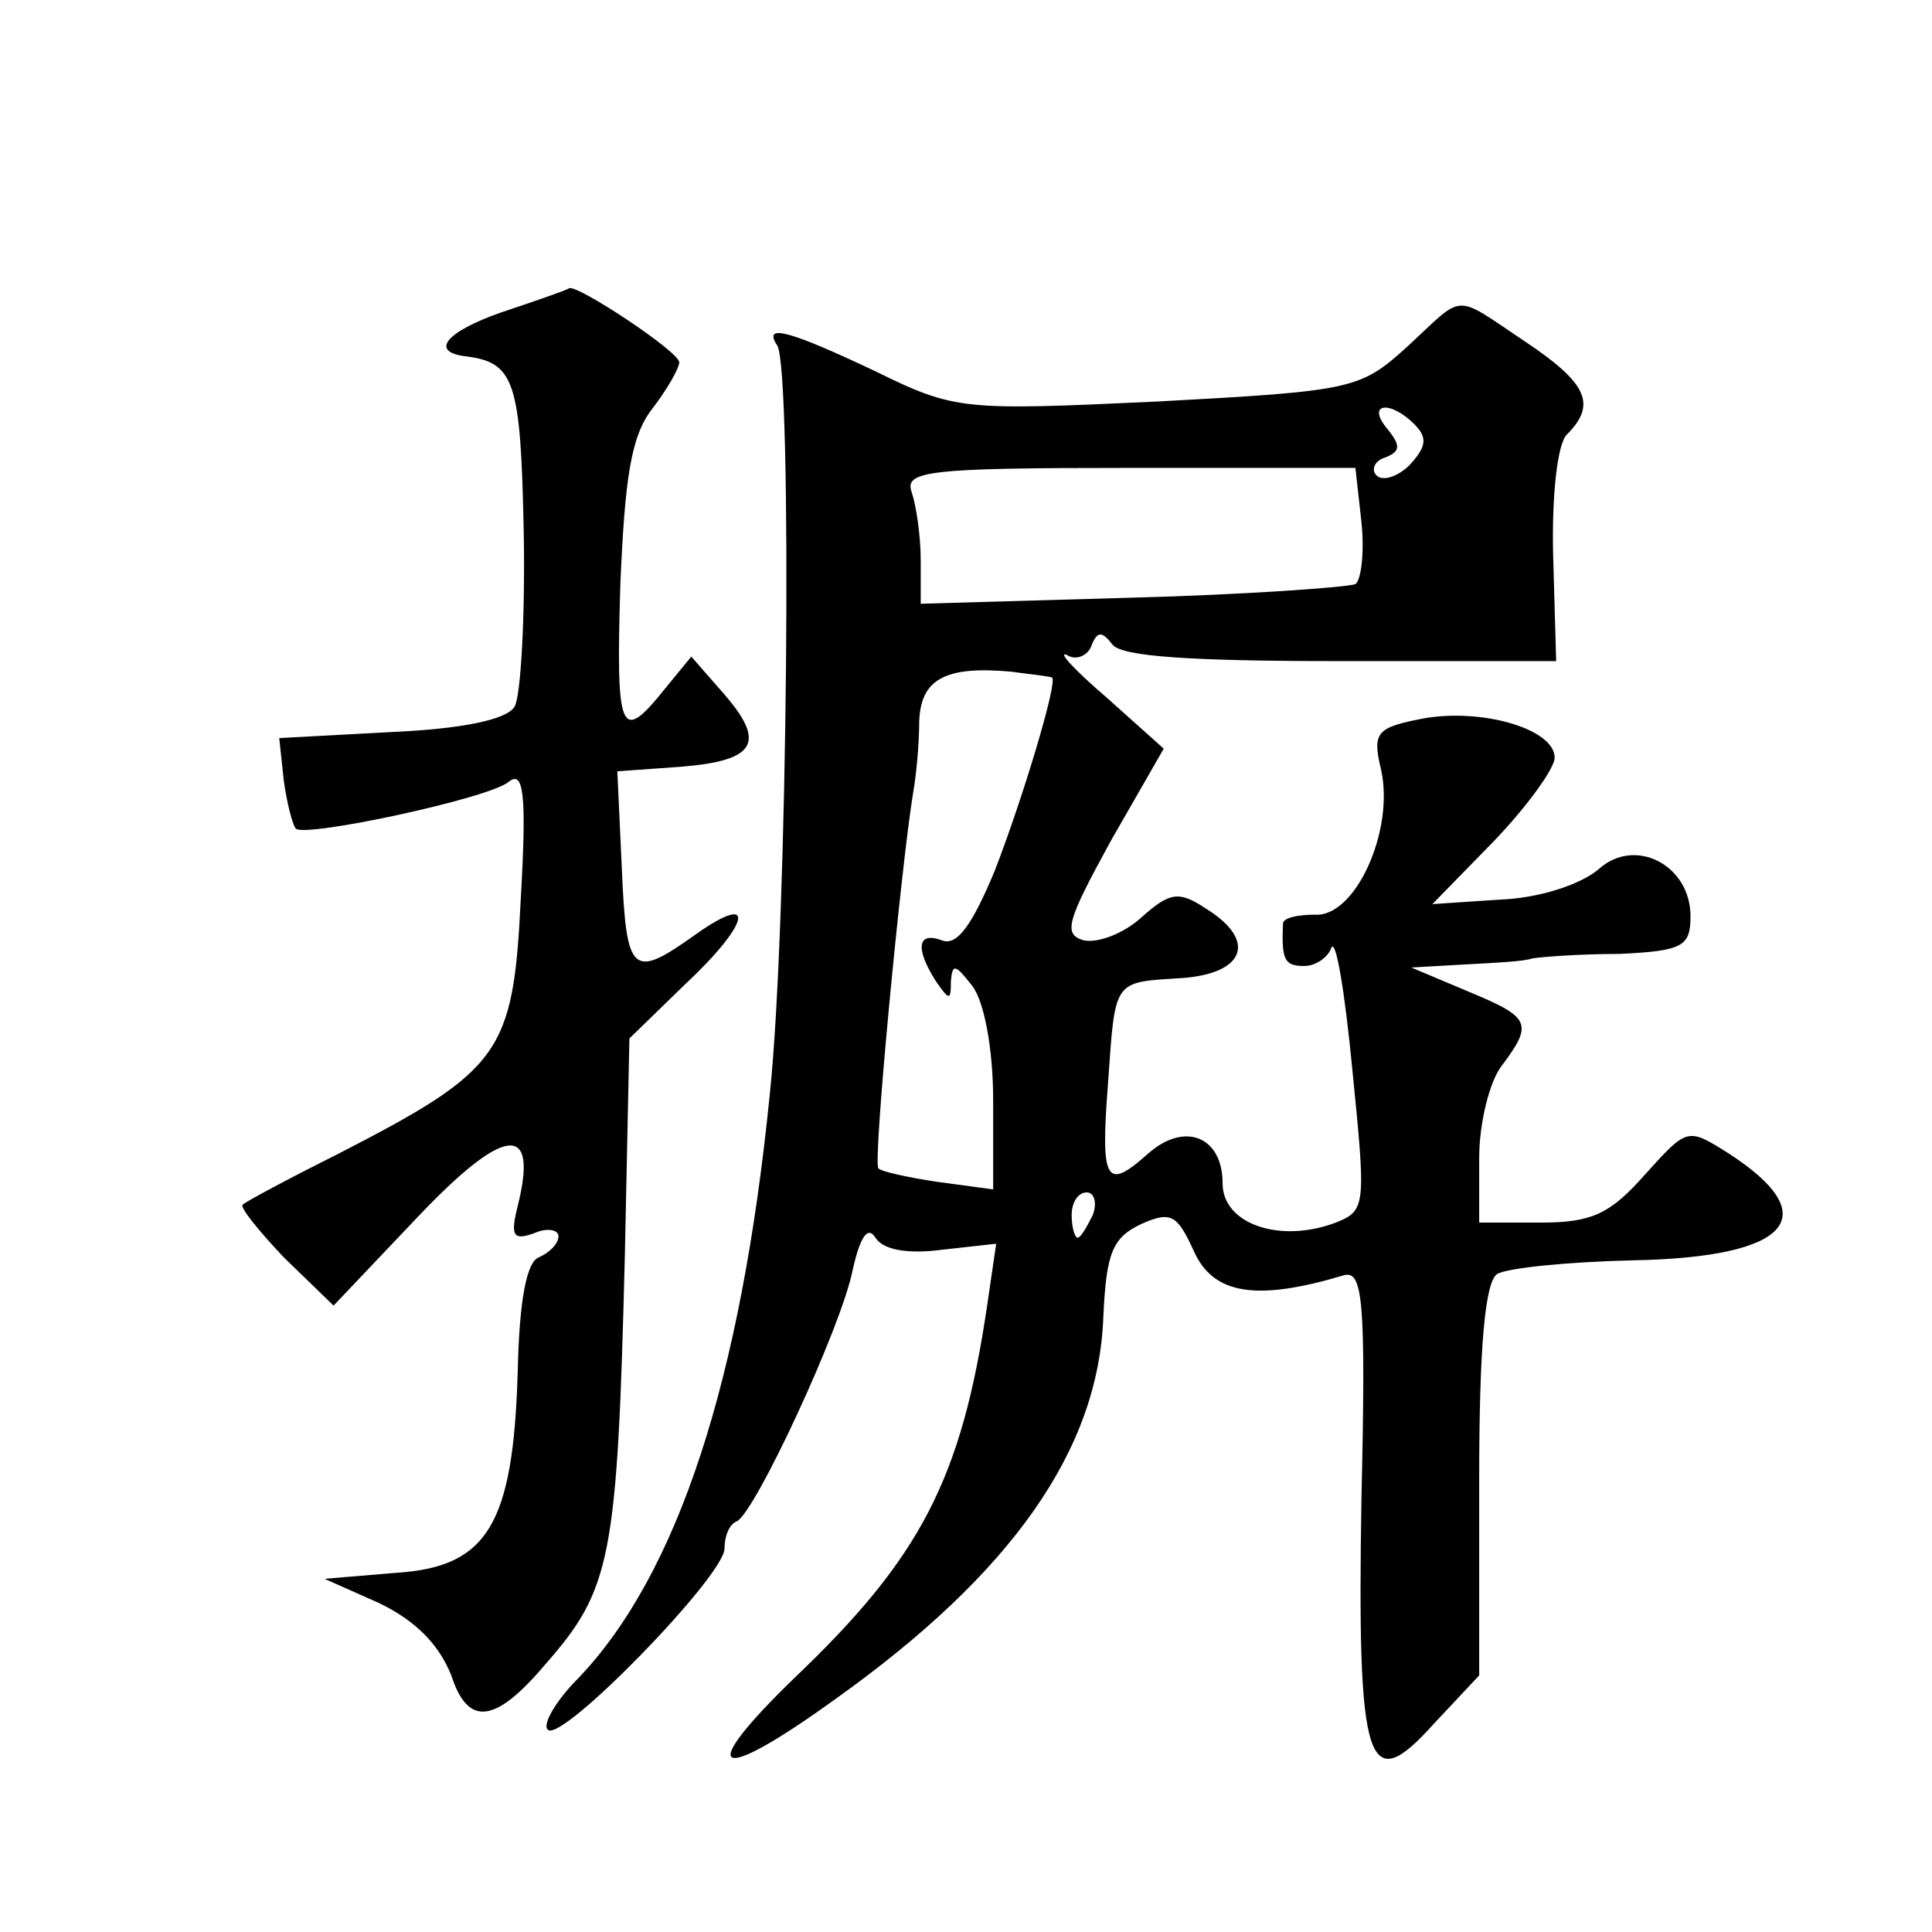
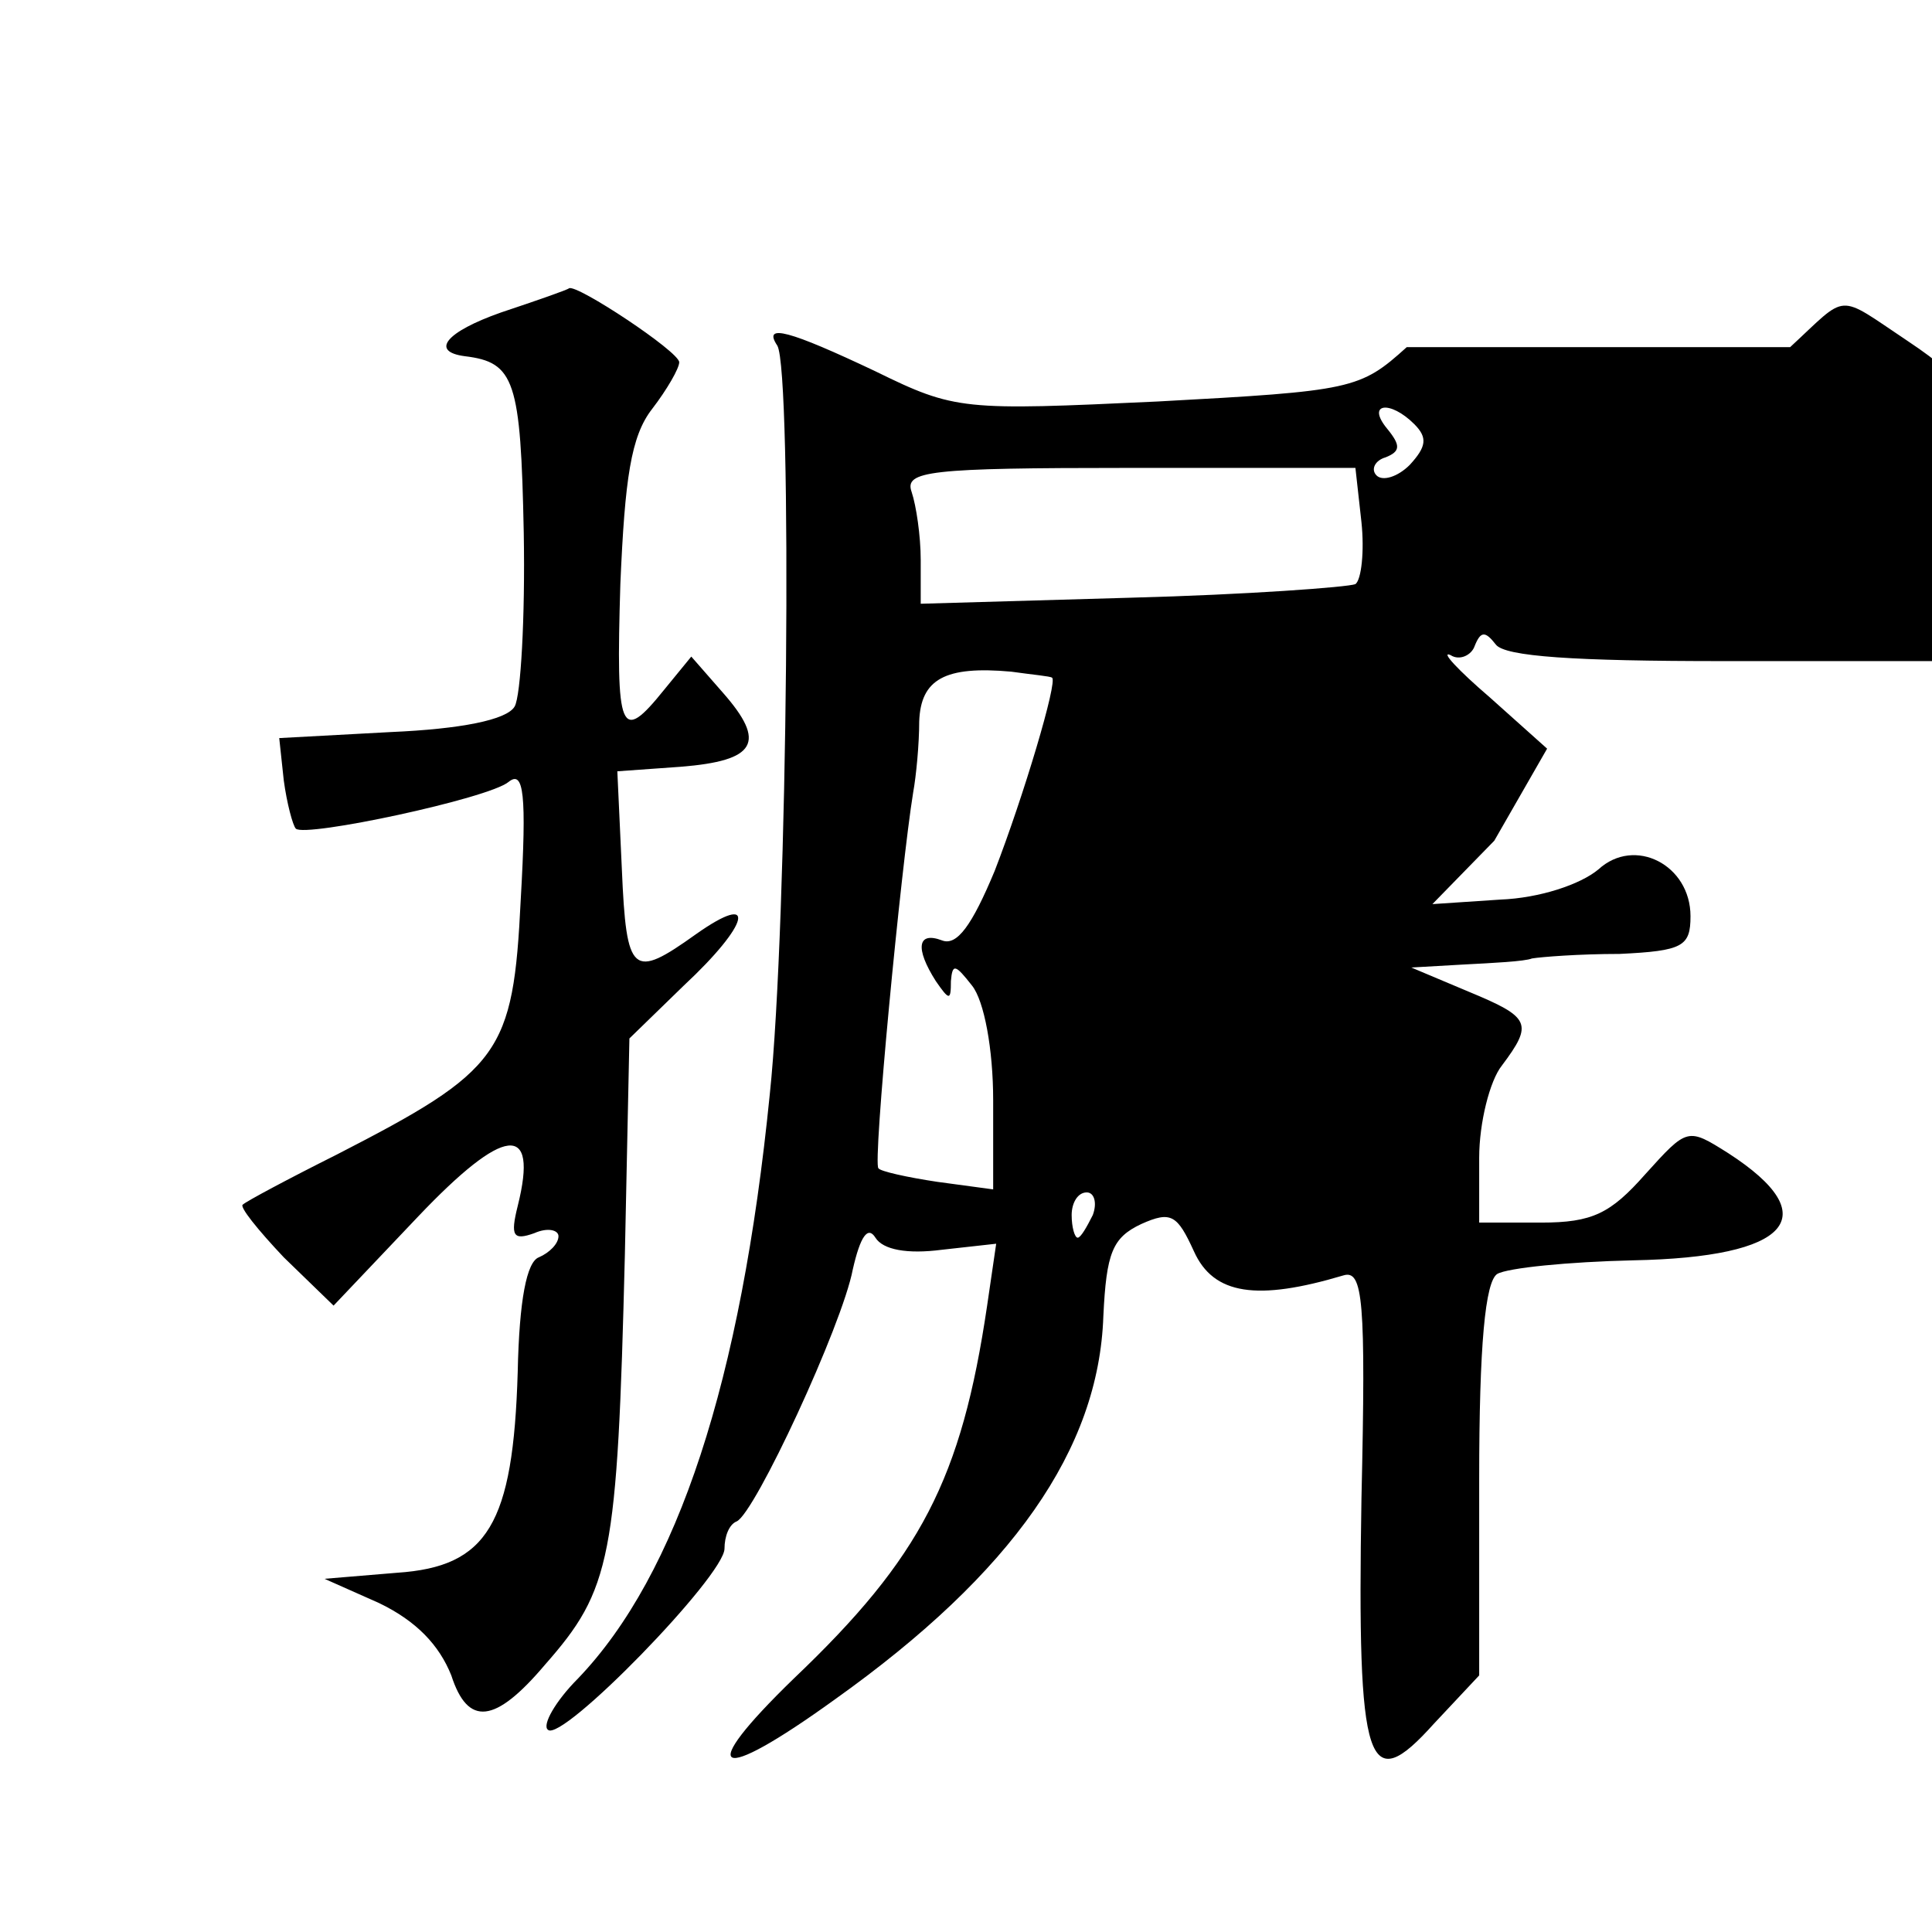
<svg xmlns="http://www.w3.org/2000/svg" version="1.0" width="128pt" height="128pt" viewBox="0 0 128 128" preserveAspectRatio="xMidYMid meet">
  <g transform="translate(0,128) scale(0.1,-0.1)" fill="#0" stroke="none">
-     <path d="M332 1073 c-37 -13 -47 -26 -24 -29 33 -4 37 -16 39 -117 1 -56 -2 -108 -6 -115 -5 -9 -36 -15 -82 -17 l-74 -4 3 -28 c2 -15 6 -30 8 -32 6 -6 128 20 141 31 10 8 12 -8 8 -78 -5 -102 -13 -113 -122 -169 -32 -16 -60 -31 -62 -33 -3 -1 10 -17 27 -35 l33 -32 56 59 c57 60 80 63 66 7 -5 -20 -3 -23 11 -18 9 4 16 2 16 -2 0 -5 -6 -11 -13 -14 -8 -3 -13 -28 -14 -76 -3 -101 -20 -129 -80 -133 l-48 -4 36 -16 c25 -12 40 -28 48 -48 11 -34 29 -32 62 7 44 50 48 70 53 272 l3 143 36 35 c44 41 49 63 8 34 -42 -30 -46 -27 -49 43 l-3 65 42 3 c50 4 57 16 28 49 l-21 24 -18 -22 c-29 -36 -32 -29 -29 70 3 70 7 98 21 116 10 13 18 27 18 31 0 7 -68 52 -73 49 -1 -1 -21 -8 -45 -16z M932 1050 c-31 -28 -36 -29 -165 -36 -129 -6 -134 -6 -187 20 -57 27 -75 32 -65 17 10 -17 7 -383 -5 -496 -19 -190 -61 -318 -127 -387 -15 -15 -24 -31 -20 -34 9 -9 117 102 117 120 0 8 3 16 8 18 12 5 70 130 77 167 5 22 10 29 15 21 5 -8 21 -11 44 -8 l36 4 -6 -41 c-17 -115 -44 -167 -128 -247 -66 -64 -52 -71 27 -14 118 84 175 166 178 254 2 42 6 52 25 61 20 9 24 6 35 -18 13 -29 42 -33 99 -16 13 4 15 -16 12 -148 -3 -179 4 -198 48 -149 l30 32 0 130 c0 89 4 131 12 136 7 4 47 8 90 9 104 2 128 29 63 71 -27 17 -27 17 -55 -14 -23 -26 -35 -32 -69 -32 l-41 0 0 43 c0 23 7 51 15 61 21 28 19 32 -22 49 l-38 16 35 2 c19 1 40 2 45 4 6 1 31 3 58 3 42 2 47 5 47 25 0 34 -37 53 -61 31 -12 -10 -39 -19 -65 -20 l-45 -3 41 42 c22 23 40 48 40 55 0 19 -48 33 -87 26 -31 -6 -34 -9 -28 -34 9 -40 -17 -98 -44 -96 -11 0 -21 -2 -21 -6 -1 -24 1 -28 14 -28 8 0 16 6 18 12 3 7 9 -29 14 -81 9 -90 9 -93 -11 -101 -37 -14 -75 -1 -75 26 0 31 -25 41 -49 20 -28 -25 -32 -20 -27 45 5 71 3 68 49 71 42 3 50 25 16 46 -18 12 -24 11 -43 -6 -11 -10 -28 -17 -38 -15 -14 4 -11 13 18 66 l35 61 -38 34 c-21 18 -33 31 -26 28 6 -4 14 0 16 6 4 10 7 10 14 1 6 -8 52 -11 151 -11 l143 0 -2 70 c-1 41 3 74 9 80 20 20 14 34 -28 62 -48 32 -39 32 -78 -4z m5 -51 c9 -9 8 -15 -3 -27 -8 -8 -18 -11 -22 -7 -4 4 -1 10 6 12 10 4 10 8 1 19 -14 17 2 19 18 3z m-35 -65 c2 -19 0 -38 -4 -41 -5 -2 -72 -7 -149 -9 l-139 -4 0 29 c0 16 -3 36 -6 45 -5 14 11 16 144 16 l150 0 4 -36z m-205 -103 c4 -2 -19 -79 -38 -128 -15 -36 -25 -50 -35 -46 -16 6 -18 -5 -4 -27 9 -13 10 -13 10 0 1 12 3 11 14 -3 8 -10 14 -42 14 -76 l0 -59 -37 5 c-20 3 -38 7 -39 9 -4 2 15 200 23 249 2 11 4 32 4 47 1 28 17 37 61 33 14 -2 26 -3 27 -4z m27 -356 c-4 -8 -8 -15 -10 -15 -2 0 -4 7 -4 15 0 8 4 15 10 15 5 0 7 -7 4 -15z" />
+     <path d="M332 1073 c-37 -13 -47 -26 -24 -29 33 -4 37 -16 39 -117 1 -56 -2 -108 -6 -115 -5 -9 -36 -15 -82 -17 l-74 -4 3 -28 c2 -15 6 -30 8 -32 6 -6 128 20 141 31 10 8 12 -8 8 -78 -5 -102 -13 -113 -122 -169 -32 -16 -60 -31 -62 -33 -3 -1 10 -17 27 -35 l33 -32 56 59 c57 60 80 63 66 7 -5 -20 -3 -23 11 -18 9 4 16 2 16 -2 0 -5 -6 -11 -13 -14 -8 -3 -13 -28 -14 -76 -3 -101 -20 -129 -80 -133 l-48 -4 36 -16 c25 -12 40 -28 48 -48 11 -34 29 -32 62 7 44 50 48 70 53 272 l3 143 36 35 c44 41 49 63 8 34 -42 -30 -46 -27 -49 43 l-3 65 42 3 c50 4 57 16 28 49 l-21 24 -18 -22 c-29 -36 -32 -29 -29 70 3 70 7 98 21 116 10 13 18 27 18 31 0 7 -68 52 -73 49 -1 -1 -21 -8 -45 -16z M932 1050 c-31 -28 -36 -29 -165 -36 -129 -6 -134 -6 -187 20 -57 27 -75 32 -65 17 10 -17 7 -383 -5 -496 -19 -190 -61 -318 -127 -387 -15 -15 -24 -31 -20 -34 9 -9 117 102 117 120 0 8 3 16 8 18 12 5 70 130 77 167 5 22 10 29 15 21 5 -8 21 -11 44 -8 l36 4 -6 -41 c-17 -115 -44 -167 -128 -247 -66 -64 -52 -71 27 -14 118 84 175 166 178 254 2 42 6 52 25 61 20 9 24 6 35 -18 13 -29 42 -33 99 -16 13 4 15 -16 12 -148 -3 -179 4 -198 48 -149 l30 32 0 130 c0 89 4 131 12 136 7 4 47 8 90 9 104 2 128 29 63 71 -27 17 -27 17 -55 -14 -23 -26 -35 -32 -69 -32 l-41 0 0 43 c0 23 7 51 15 61 21 28 19 32 -22 49 l-38 16 35 2 c19 1 40 2 45 4 6 1 31 3 58 3 42 2 47 5 47 25 0 34 -37 53 -61 31 -12 -10 -39 -19 -65 -20 l-45 -3 41 42 l35 61 -38 34 c-21 18 -33 31 -26 28 6 -4 14 0 16 6 4 10 7 10 14 1 6 -8 52 -11 151 -11 l143 0 -2 70 c-1 41 3 74 9 80 20 20 14 34 -28 62 -48 32 -39 32 -78 -4z m5 -51 c9 -9 8 -15 -3 -27 -8 -8 -18 -11 -22 -7 -4 4 -1 10 6 12 10 4 10 8 1 19 -14 17 2 19 18 3z m-35 -65 c2 -19 0 -38 -4 -41 -5 -2 -72 -7 -149 -9 l-139 -4 0 29 c0 16 -3 36 -6 45 -5 14 11 16 144 16 l150 0 4 -36z m-205 -103 c4 -2 -19 -79 -38 -128 -15 -36 -25 -50 -35 -46 -16 6 -18 -5 -4 -27 9 -13 10 -13 10 0 1 12 3 11 14 -3 8 -10 14 -42 14 -76 l0 -59 -37 5 c-20 3 -38 7 -39 9 -4 2 15 200 23 249 2 11 4 32 4 47 1 28 17 37 61 33 14 -2 26 -3 27 -4z m27 -356 c-4 -8 -8 -15 -10 -15 -2 0 -4 7 -4 15 0 8 4 15 10 15 5 0 7 -7 4 -15z" />
  </g>
</svg>